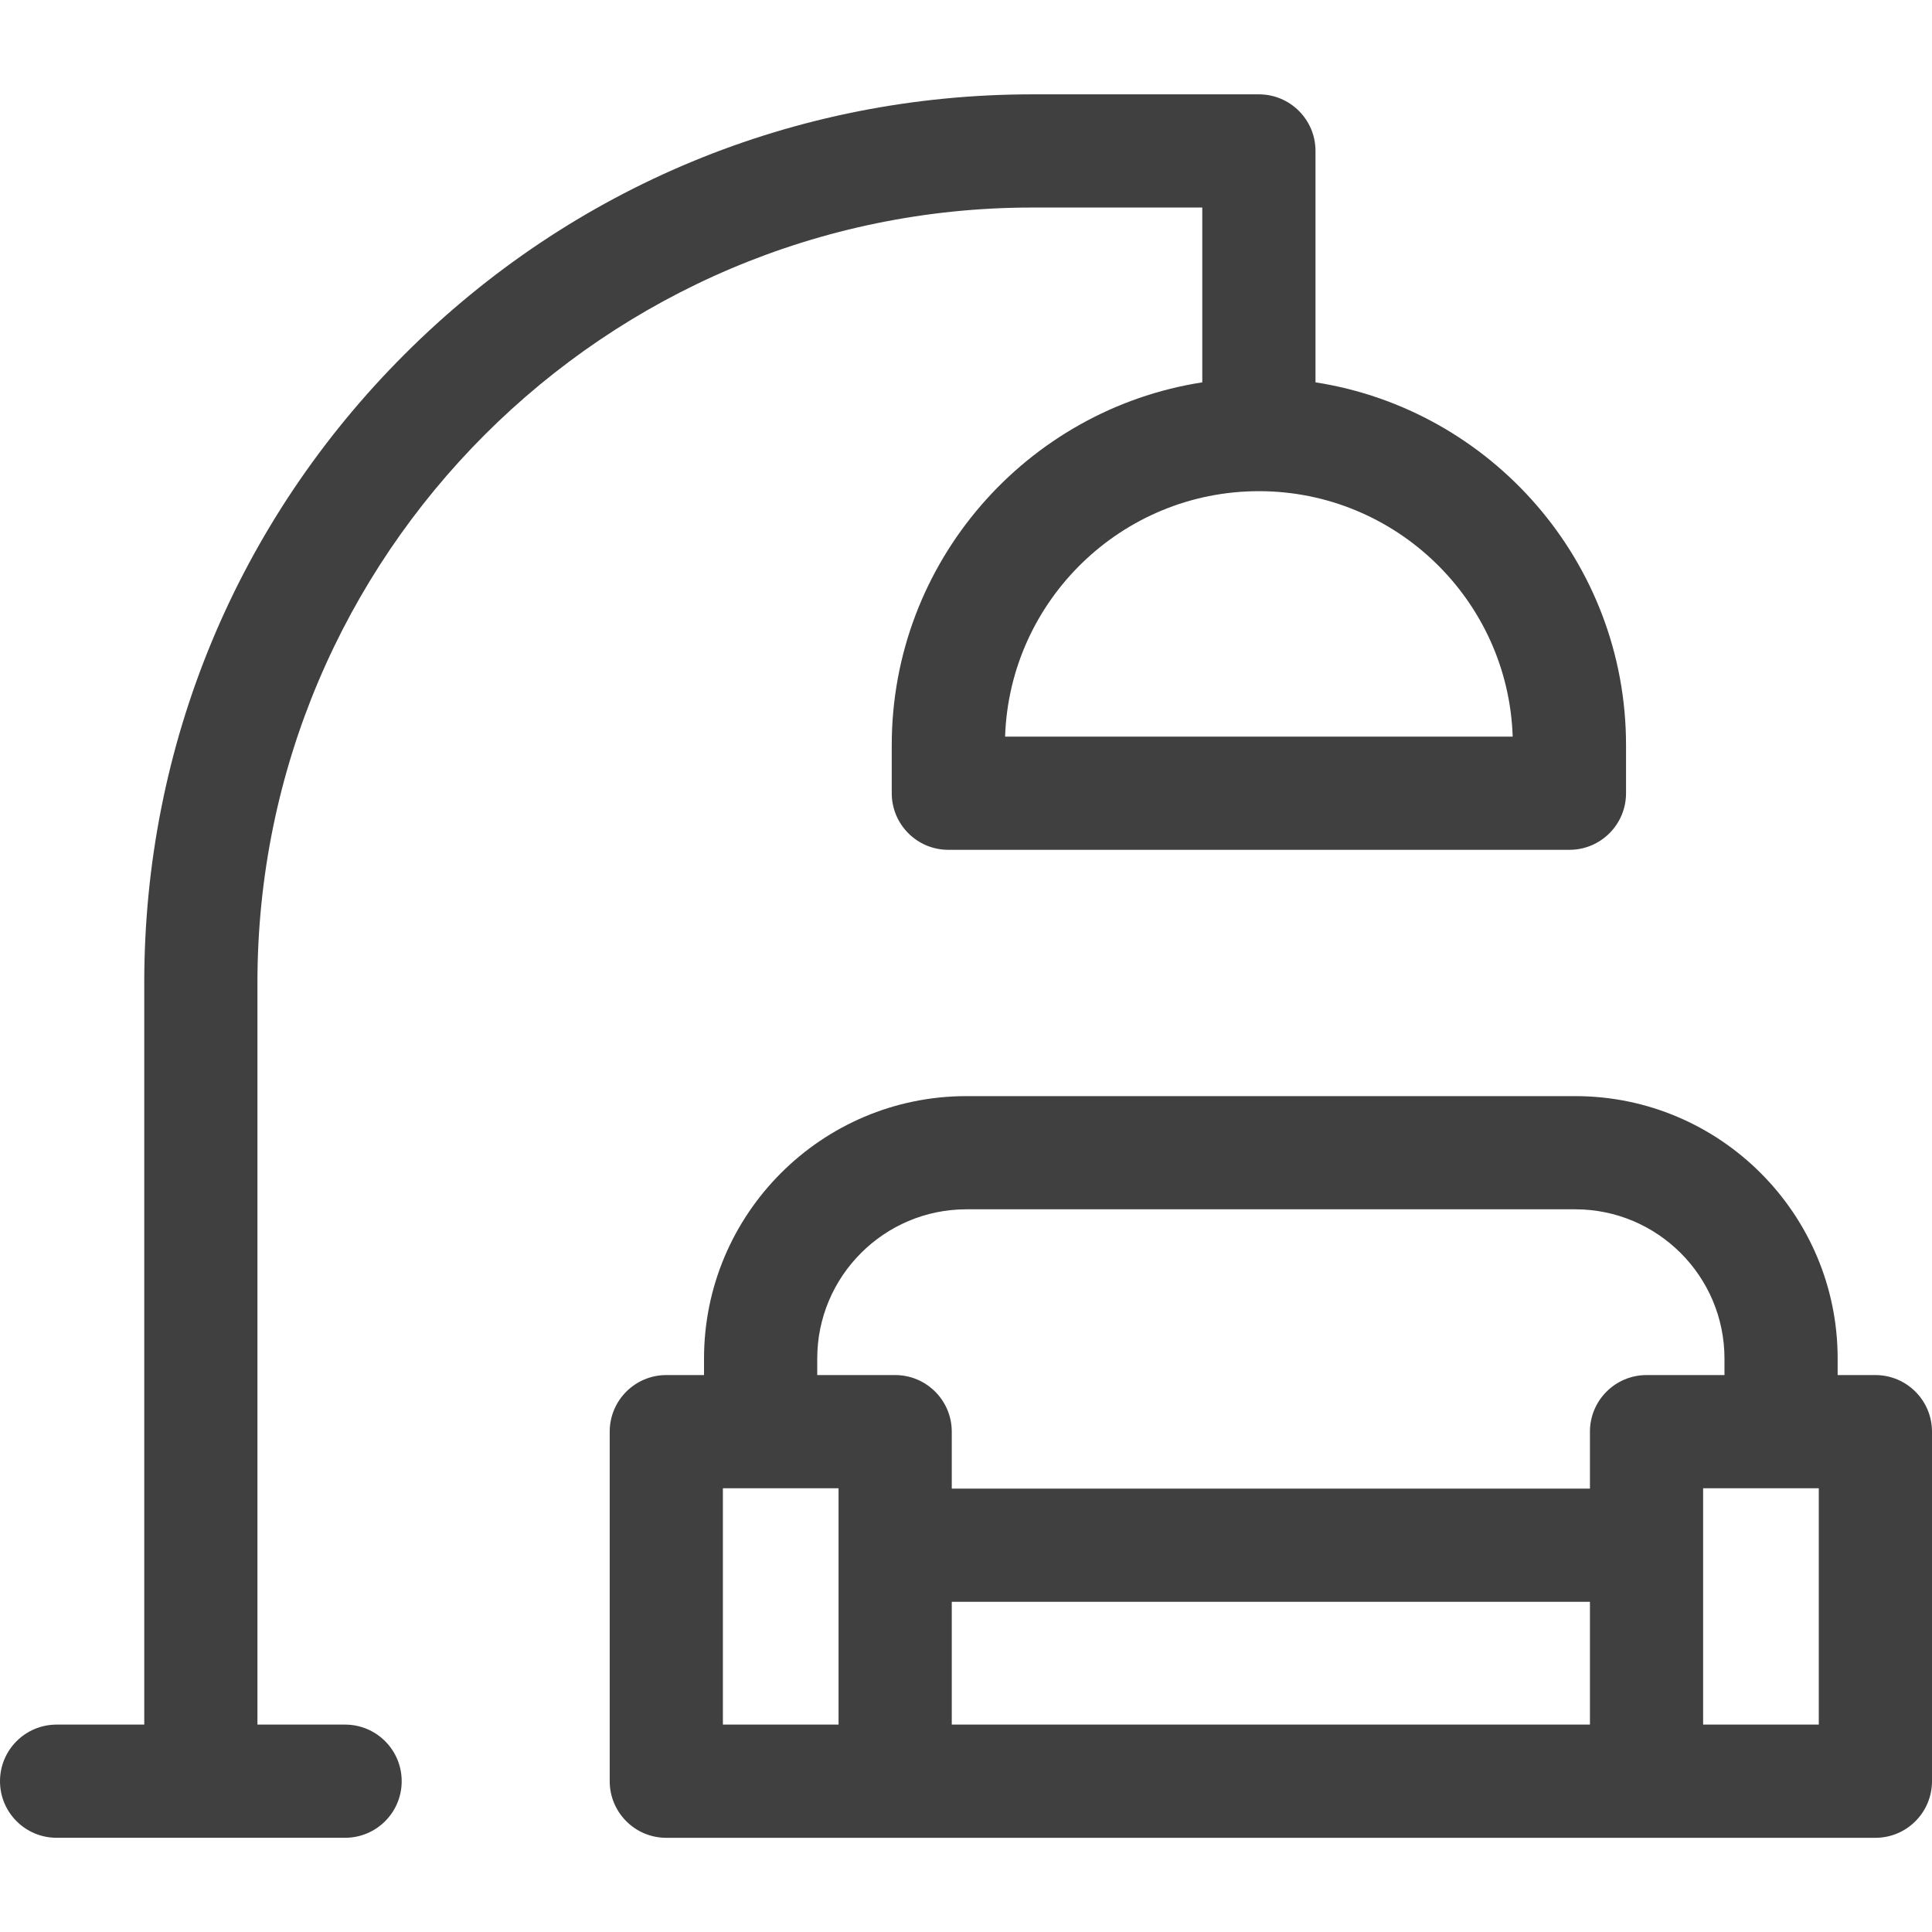
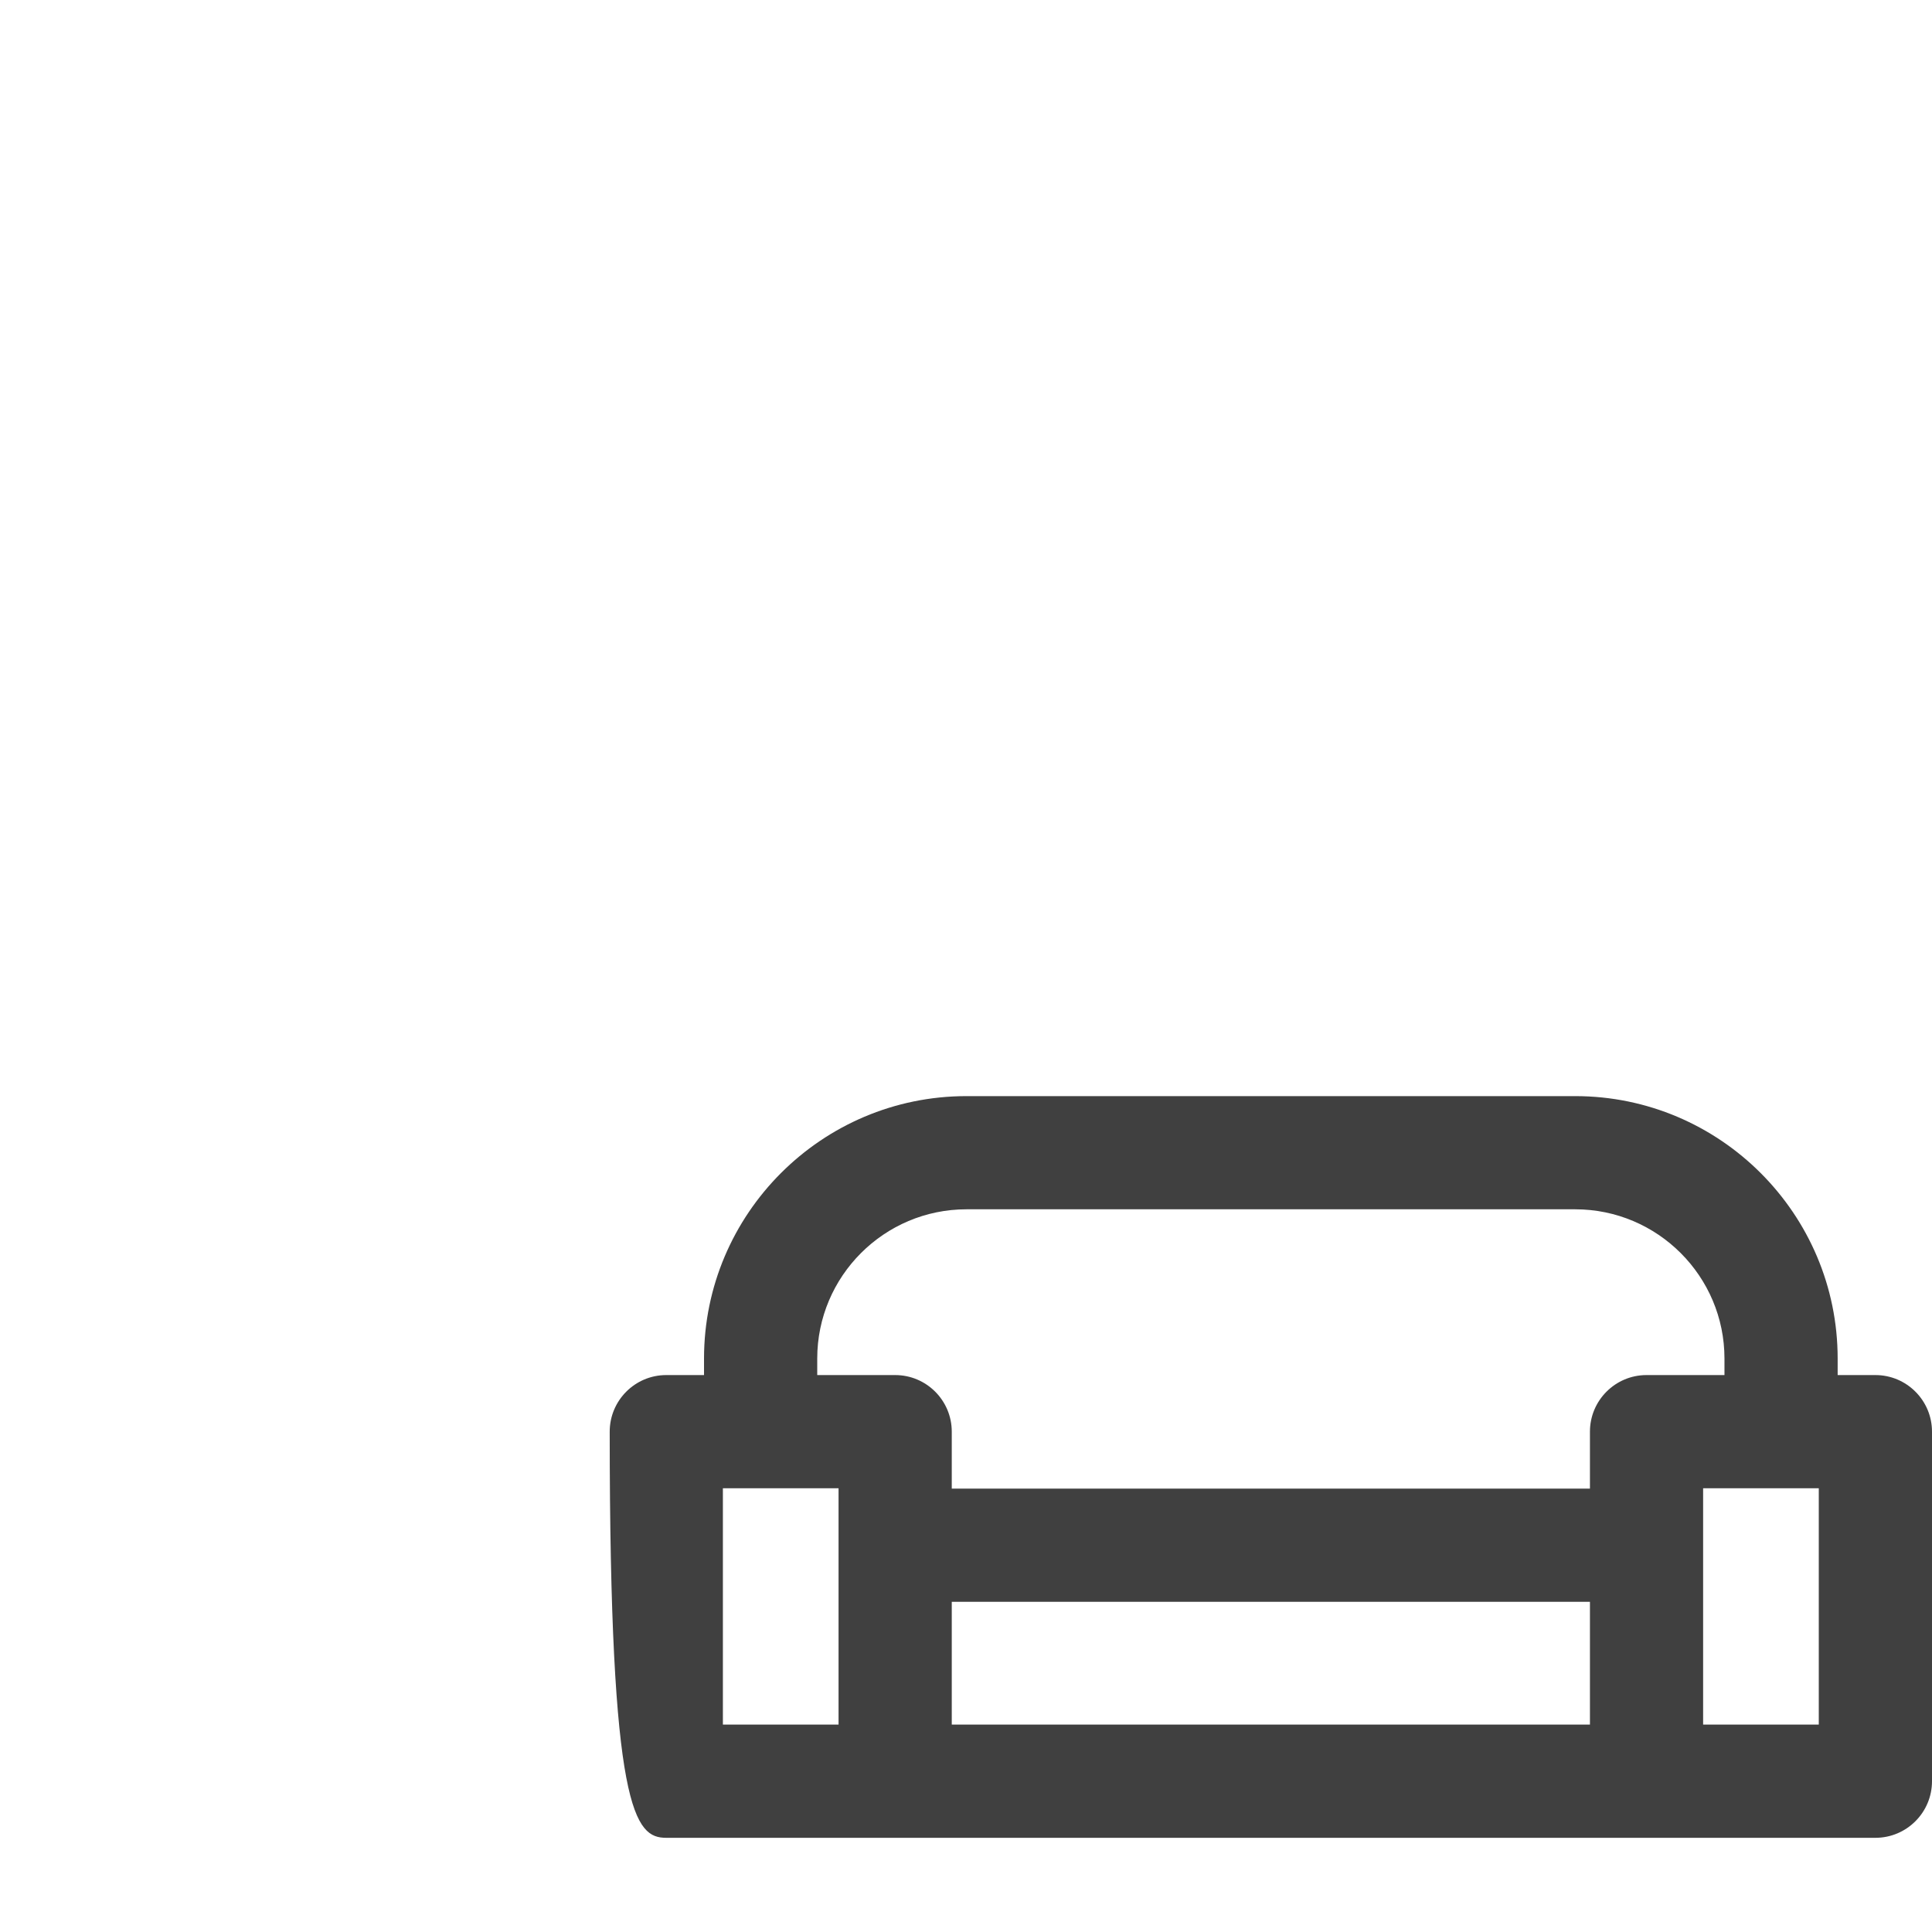
<svg xmlns="http://www.w3.org/2000/svg" width="60" height="60" viewBox="0 0 60 60" fill="none">
  <g clip-path="url(#clip0)">
-     <path d="M32.064 6.445H37.338V11.874C31.883 12.721 27.694 17.45 27.694 23.14V24.634C27.694 25.605 28.481 26.392 29.452 26.392H48.74C49.711 26.392 50.498 25.605 50.498 24.634V23.14C50.498 17.451 46.31 12.722 40.854 11.874V4.688C40.854 3.717 40.067 2.93 39.096 2.93H32.064C24.696 2.93 17.769 5.799 12.559 11.009C7.349 16.219 4.48 23.146 4.48 30.515V53.559H1.758C0.787 53.559 0 54.346 0 55.317C0 56.288 0.787 57.074 1.758 57.074H10.717C11.688 57.074 12.475 56.288 12.475 55.317C12.475 54.346 11.688 53.559 10.717 53.559H7.995V30.515C7.995 17.243 18.793 6.445 32.064 6.445ZM46.978 22.876H31.214C31.354 18.65 34.835 15.254 39.097 15.254C43.357 15.254 46.839 18.65 46.978 22.876Z" fill="#404040" />
-     <path d="M58.242 42.704H57.07V42.191C57.07 37.697 53.414 34.041 48.92 34.041H30.014C25.52 34.041 21.864 37.697 21.864 42.191V42.704H20.692C19.721 42.704 18.935 43.492 18.935 44.462V55.317C18.935 56.287 19.721 57.075 20.692 57.075H58.242C59.213 57.075 60 56.287 60 55.317V44.462C60 43.492 59.213 42.704 58.242 42.704ZM52.892 53.559V46.22H56.484V53.559H52.892ZM29.558 53.559V49.745H49.377V53.559H29.558ZM22.45 53.559V46.22H26.042V53.559H22.45ZM30.014 37.556H48.92C51.476 37.556 53.555 39.635 53.555 42.191V42.704H51.135C50.164 42.704 49.377 43.492 49.377 44.462V46.23H29.558V44.462C29.558 43.492 28.771 42.704 27.8 42.704H25.38V42.191C25.38 39.635 27.459 37.556 30.014 37.556Z" fill="#404040" />
+     <path d="M58.242 42.704H57.07V42.191C57.07 37.697 53.414 34.041 48.92 34.041H30.014C25.52 34.041 21.864 37.697 21.864 42.191V42.704H20.692C19.721 42.704 18.935 43.492 18.935 44.462C18.935 56.287 19.721 57.075 20.692 57.075H58.242C59.213 57.075 60 56.287 60 55.317V44.462C60 43.492 59.213 42.704 58.242 42.704ZM52.892 53.559V46.22H56.484V53.559H52.892ZM29.558 53.559V49.745H49.377V53.559H29.558ZM22.45 53.559V46.22H26.042V53.559H22.45ZM30.014 37.556H48.92C51.476 37.556 53.555 39.635 53.555 42.191V42.704H51.135C50.164 42.704 49.377 43.492 49.377 44.462V46.23H29.558V44.462C29.558 43.492 28.771 42.704 27.8 42.704H25.38V42.191C25.38 39.635 27.459 37.556 30.014 37.556Z" fill="#404040" />
  </g>
  <defs>
    <clipPath id="clip0">
      <rect width="60" height="60" fill="white" />
    </clipPath>
  </defs>
</svg>